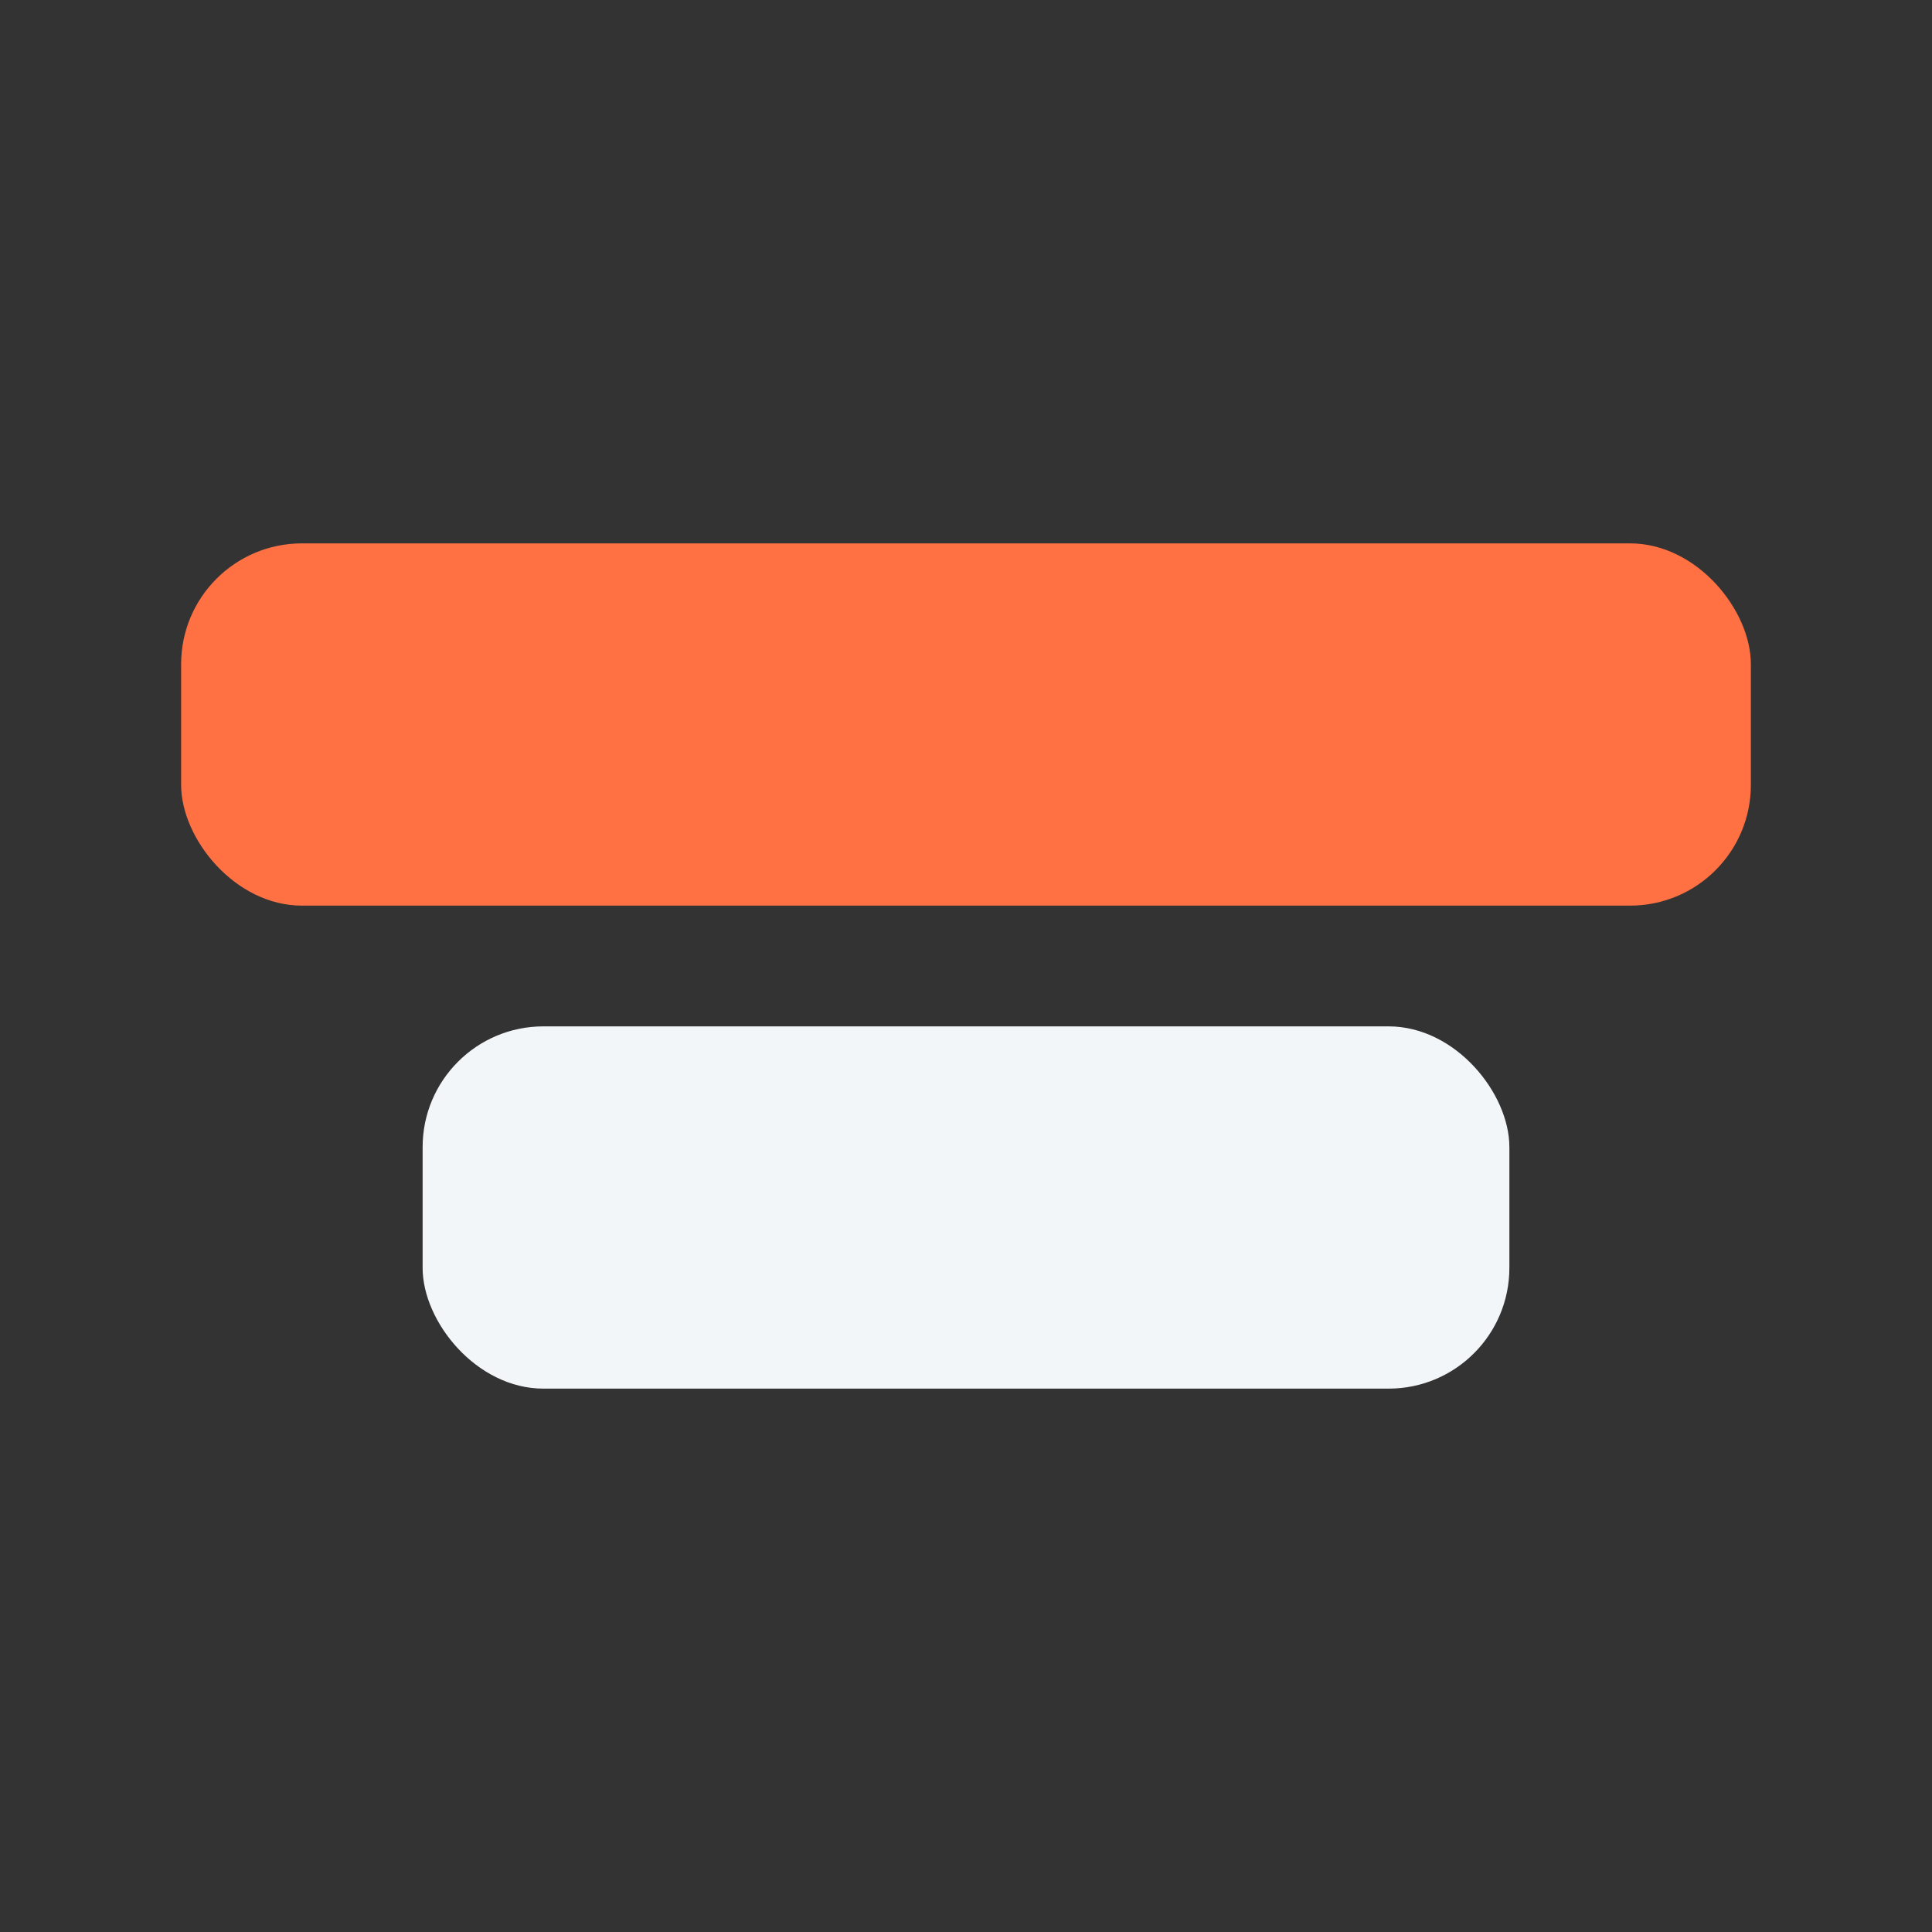
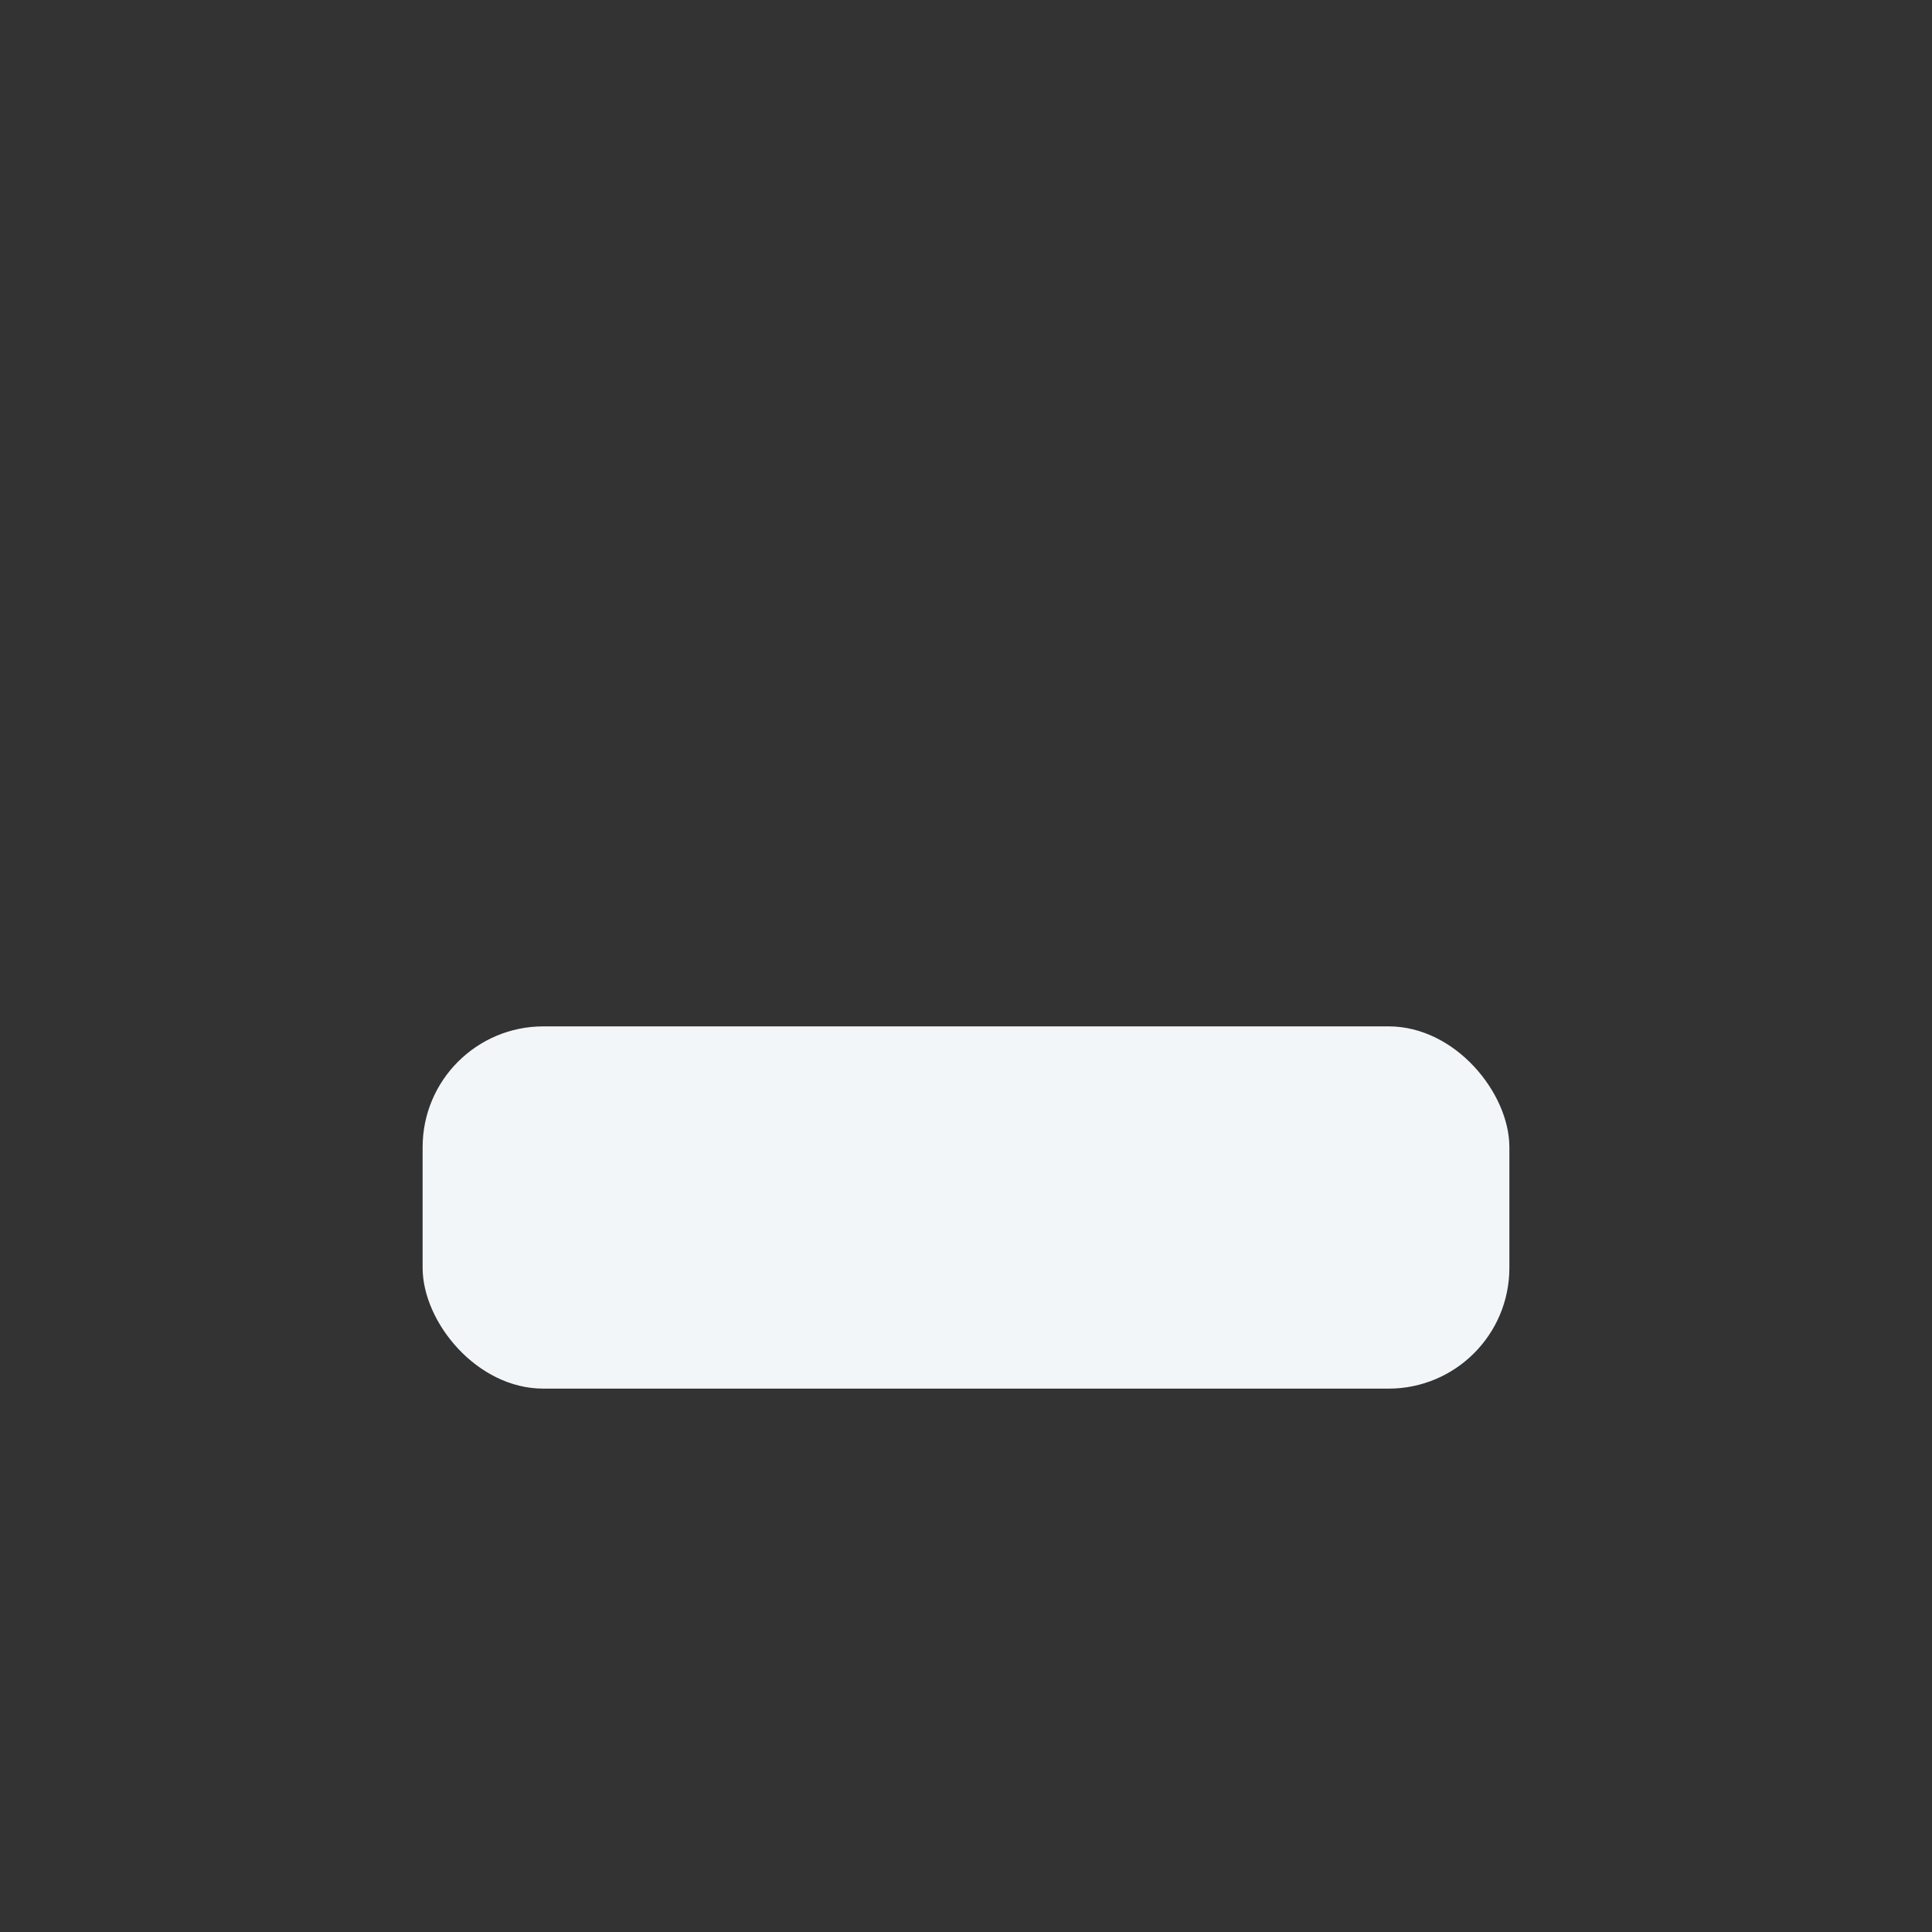
<svg xmlns="http://www.w3.org/2000/svg" width="32" height="32" viewBox="0 0 32 32">
  <rect x="0" y="0" width="32" height="32" fill="#333333" stroke="none" />
-   <rect x="3" y="9" width="26" height="6" rx="2" fill="#FF7043" />
  <rect x="7" y="17" width="18" height="6" rx="2" fill="#F3F6F9" />
</svg>